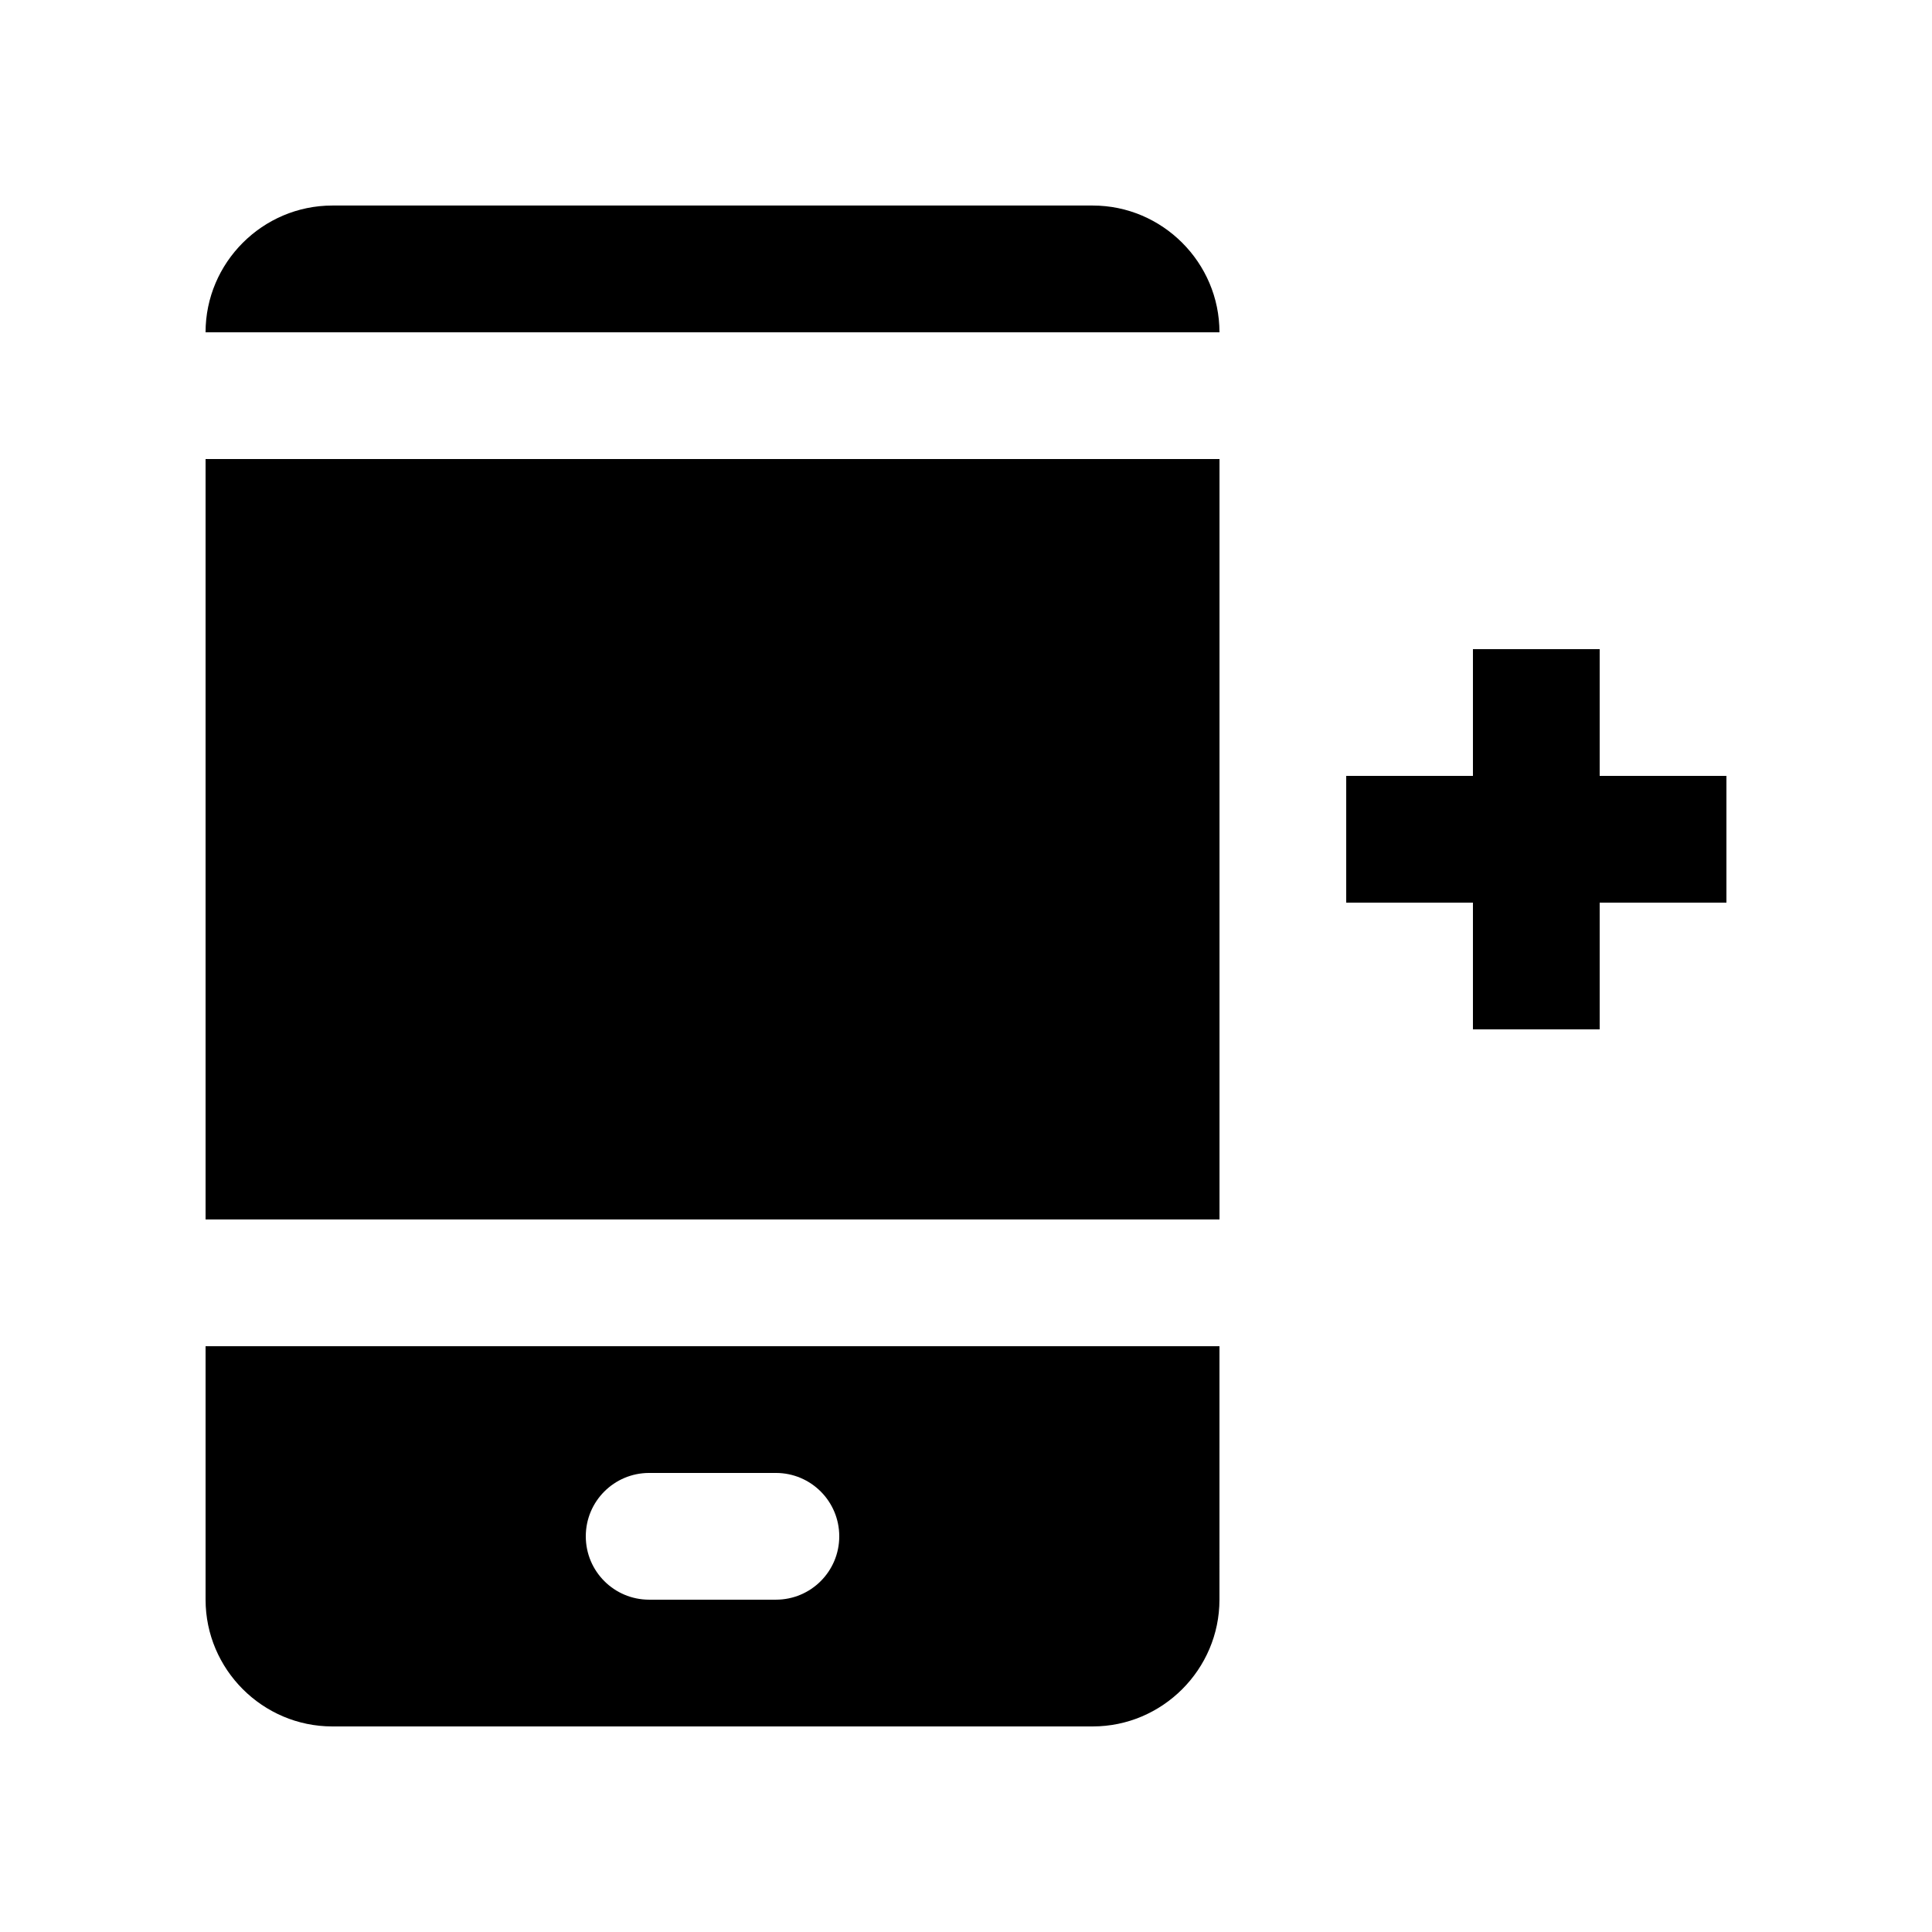
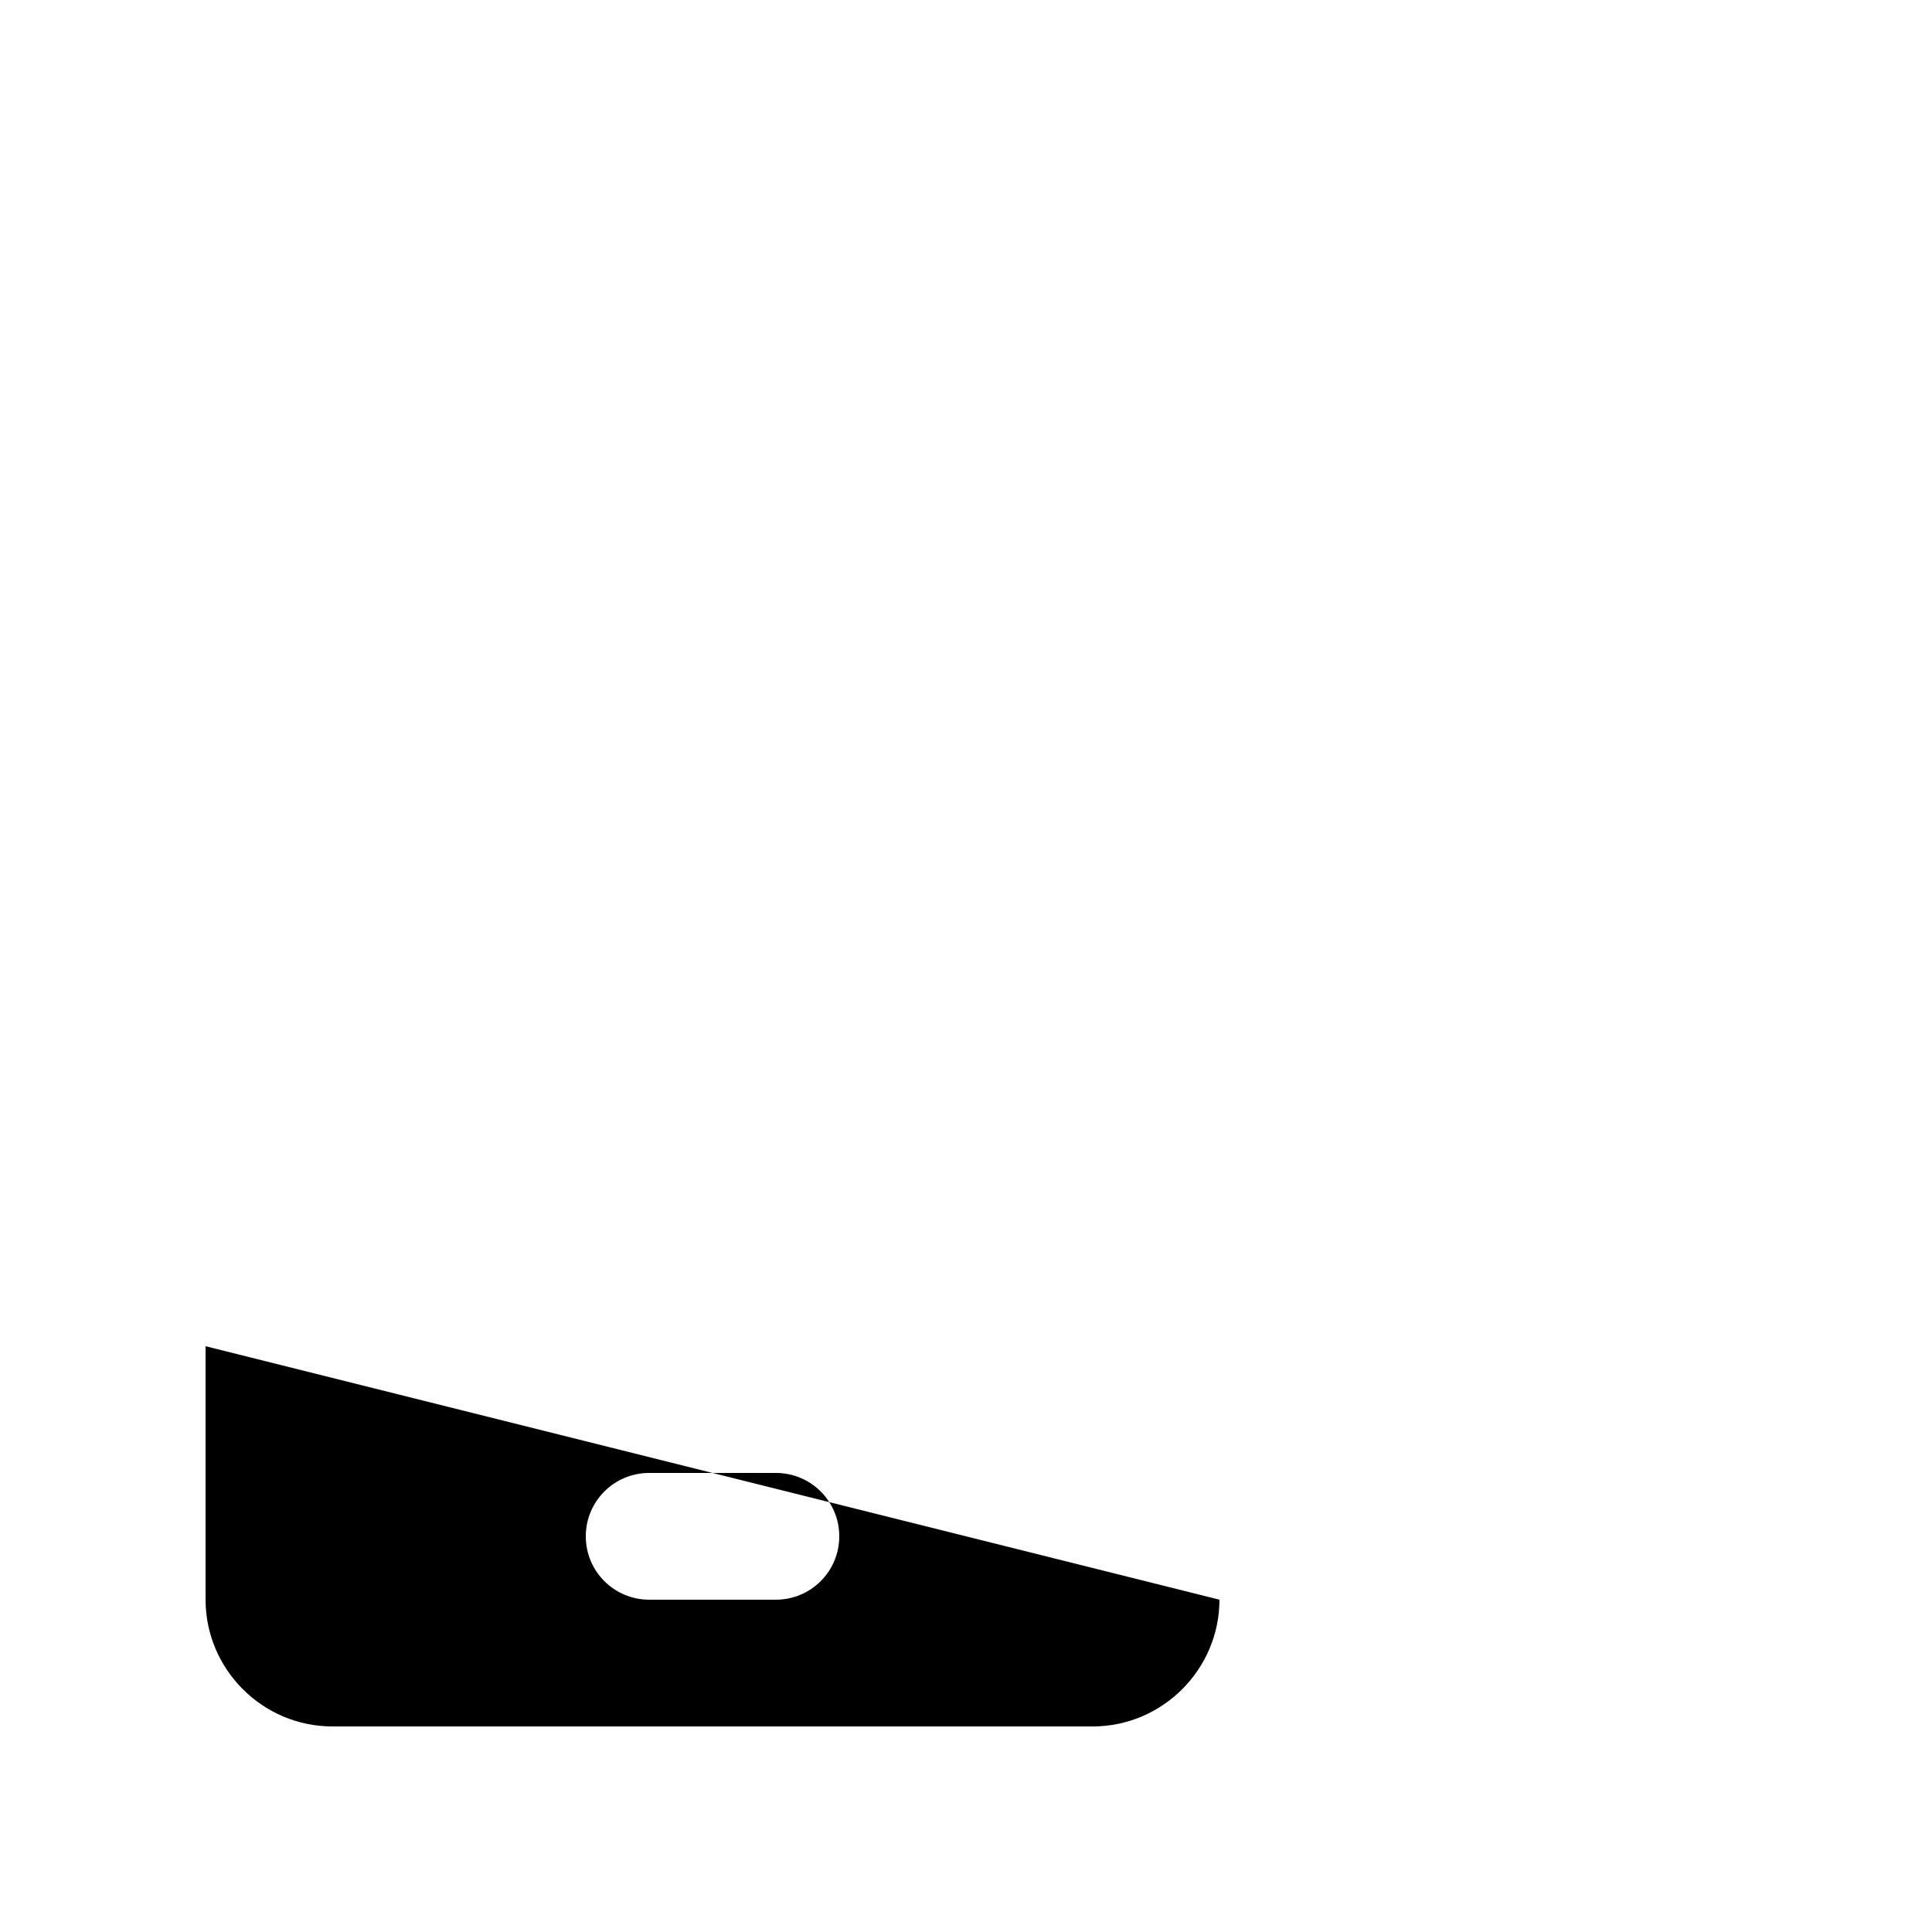
<svg xmlns="http://www.w3.org/2000/svg" fill="#000000" width="800px" height="800px" version="1.1" viewBox="144 144 512 512">
  <g>
-     <path d="m467.17 232.06c0-18.469-15.121-33.59-33.582-33.59h-201.52c-18.473 0.004-33.59 15.121-33.59 33.59z" />
-     <path d="m198.48 500.76v67.172c0 18.469 15.117 33.59 33.586 33.59h201.52c18.465 0 33.582-15.121 33.582-33.59l0.004-67.172zm151.14 67.172h-33.59c-9.277 0-16.789-7.508-16.789-16.793s7.512-16.793 16.793-16.793h33.586c9.285 0 16.793 7.508 16.793 16.793s-7.508 16.793-16.793 16.793z" />
-     <path d="m198.48 265.65h268.7v201.52h-268.7z" />
-     <path d="m601.52 349.62h-33.59v-33.59h-33.586v33.59h-33.586v33.59h33.586v33.582h33.586v-33.582h33.59z" />
+     <path d="m198.48 500.76v67.172c0 18.469 15.117 33.59 33.586 33.59h201.52c18.465 0 33.582-15.121 33.582-33.59zm151.14 67.172h-33.59c-9.277 0-16.789-7.508-16.789-16.793s7.512-16.793 16.793-16.793h33.586c9.285 0 16.793 7.508 16.793 16.793s-7.508 16.793-16.793 16.793z" />
  </g>
</svg>